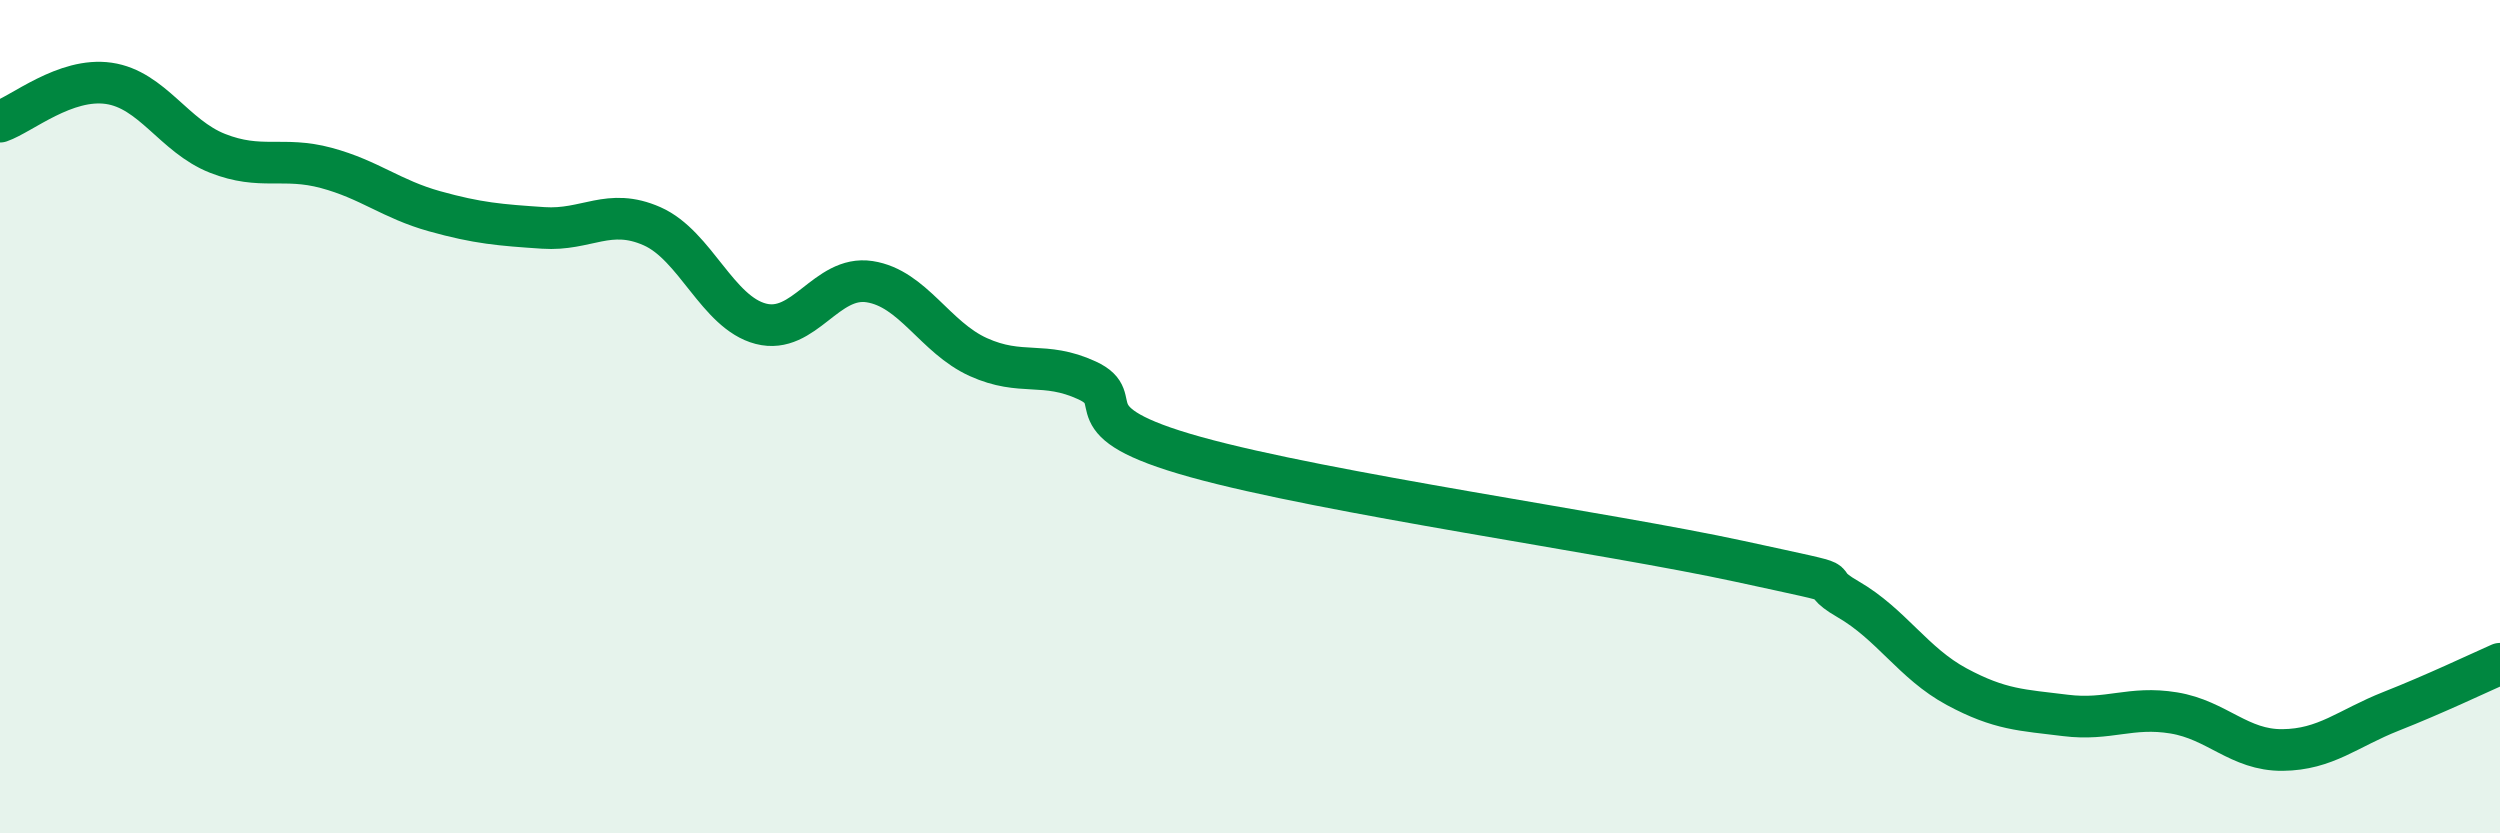
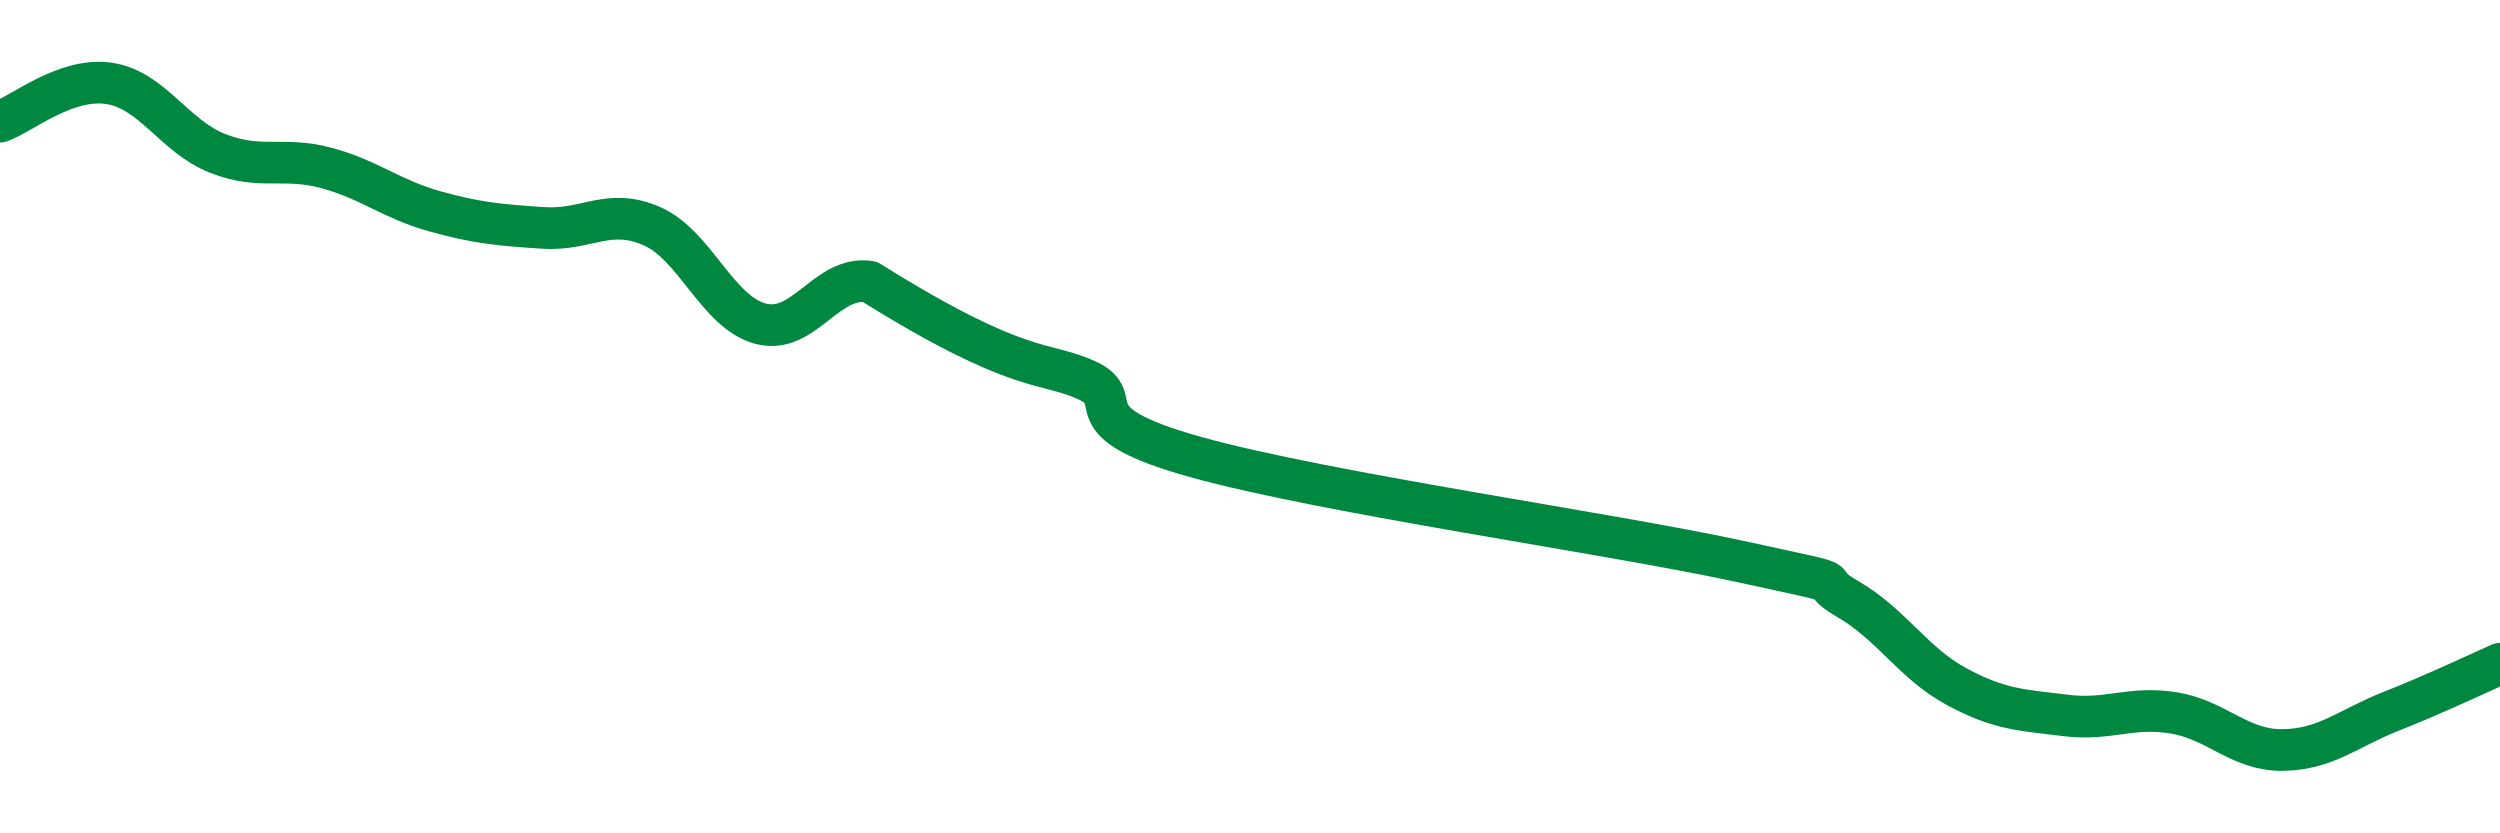
<svg xmlns="http://www.w3.org/2000/svg" width="60" height="20" viewBox="0 0 60 20">
-   <path d="M 0,2.92 C 0.52,2.74 1.57,1.85 2.61,2 C 3.65,2.15 4.18,3.27 5.22,3.68 C 6.26,4.09 6.79,3.75 7.83,4.03 C 8.87,4.31 9.39,4.78 10.43,5.07 C 11.47,5.36 12,5.4 13.04,5.47 C 14.08,5.54 14.61,4.97 15.65,5.43 C 16.69,5.89 17.22,7.5 18.26,7.77 C 19.3,8.04 19.83,6.6 20.87,6.76 C 21.91,6.92 22.44,8.1 23.48,8.57 C 24.52,9.04 25.05,8.65 26.09,9.13 C 27.13,9.61 25.57,10.1 28.7,10.97 C 31.83,11.84 38.61,12.79 41.74,13.47 C 44.87,14.15 43.31,13.78 44.35,14.38 C 45.39,14.98 45.92,15.92 46.96,16.48 C 48,17.04 48.53,17.04 49.57,17.17 C 50.61,17.3 51.13,16.94 52.17,17.11 C 53.21,17.28 53.74,18.01 54.78,18 C 55.82,17.99 56.35,17.48 57.39,17.07 C 58.43,16.66 59.48,16.16 60,15.93L60 20L0 20Z" fill="#008740" opacity="0.1" stroke-linecap="round" stroke-linejoin="round" />
-   <path d="M 0,2.92 C 0.52,2.74 1.57,1.85 2.61,2 C 3.65,2.15 4.18,3.27 5.22,3.68 C 6.26,4.09 6.79,3.75 7.83,4.03 C 8.87,4.31 9.39,4.78 10.43,5.07 C 11.47,5.36 12,5.4 13.04,5.47 C 14.08,5.54 14.61,4.97 15.65,5.43 C 16.69,5.89 17.22,7.5 18.26,7.77 C 19.3,8.04 19.83,6.6 20.87,6.76 C 21.91,6.92 22.44,8.1 23.48,8.57 C 24.52,9.04 25.05,8.65 26.09,9.13 C 27.13,9.61 25.57,10.1 28.7,10.97 C 31.83,11.84 38.61,12.79 41.74,13.47 C 44.87,14.15 43.31,13.78 44.35,14.38 C 45.39,14.98 45.92,15.92 46.96,16.48 C 48,17.04 48.53,17.04 49.57,17.17 C 50.61,17.3 51.13,16.94 52.17,17.11 C 53.21,17.28 53.74,18.01 54.78,18 C 55.82,17.99 56.35,17.48 57.39,17.07 C 58.43,16.66 59.48,16.16 60,15.93" stroke="#008740" stroke-width="1" fill="none" stroke-linecap="round" stroke-linejoin="round" />
+   <path d="M 0,2.92 C 0.52,2.74 1.57,1.85 2.61,2 C 3.65,2.15 4.18,3.27 5.22,3.68 C 6.26,4.09 6.79,3.75 7.83,4.03 C 8.87,4.31 9.39,4.78 10.43,5.07 C 11.47,5.36 12,5.4 13.04,5.47 C 14.08,5.54 14.61,4.97 15.65,5.43 C 16.69,5.89 17.22,7.5 18.26,7.77 C 19.3,8.04 19.83,6.6 20.87,6.76 C 24.52,9.04 25.05,8.65 26.09,9.13 C 27.13,9.61 25.57,10.1 28.7,10.97 C 31.83,11.84 38.61,12.79 41.74,13.47 C 44.87,14.15 43.31,13.78 44.35,14.38 C 45.39,14.98 45.92,15.92 46.96,16.48 C 48,17.04 48.53,17.04 49.57,17.17 C 50.61,17.3 51.13,16.94 52.17,17.11 C 53.21,17.28 53.74,18.01 54.78,18 C 55.82,17.99 56.35,17.48 57.39,17.07 C 58.43,16.66 59.48,16.16 60,15.93" stroke="#008740" stroke-width="1" fill="none" stroke-linecap="round" stroke-linejoin="round" />
</svg>